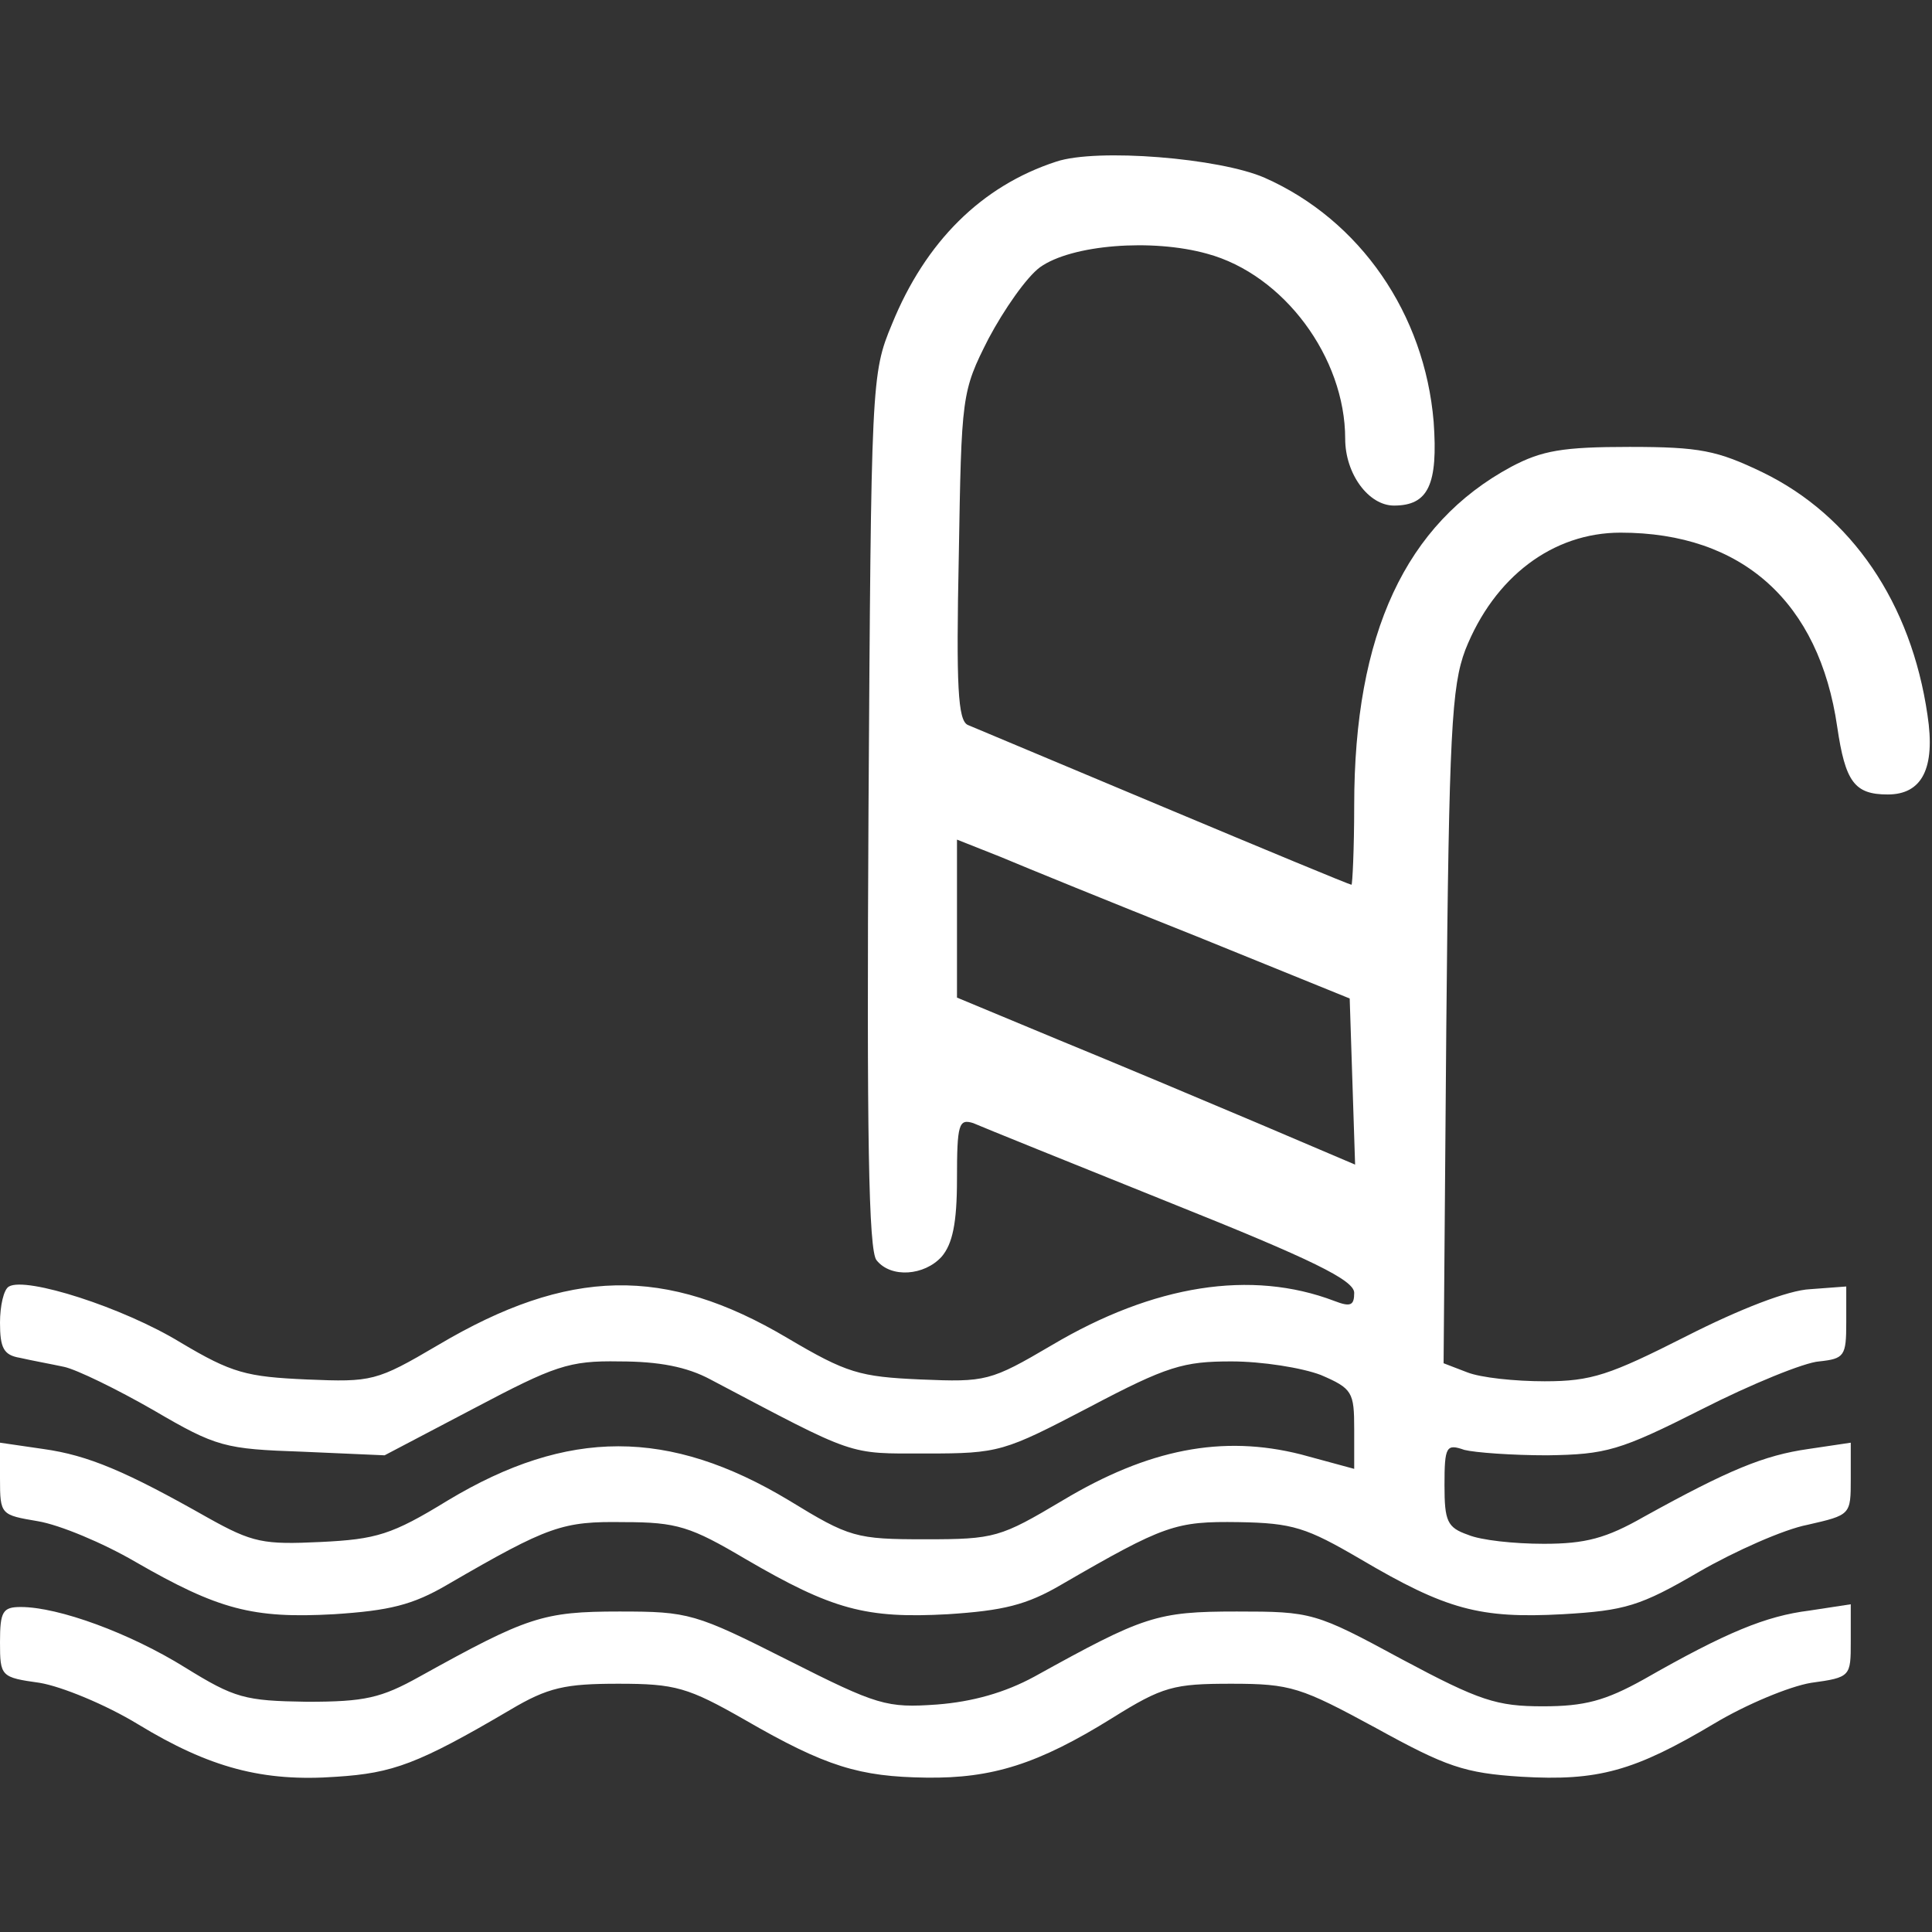
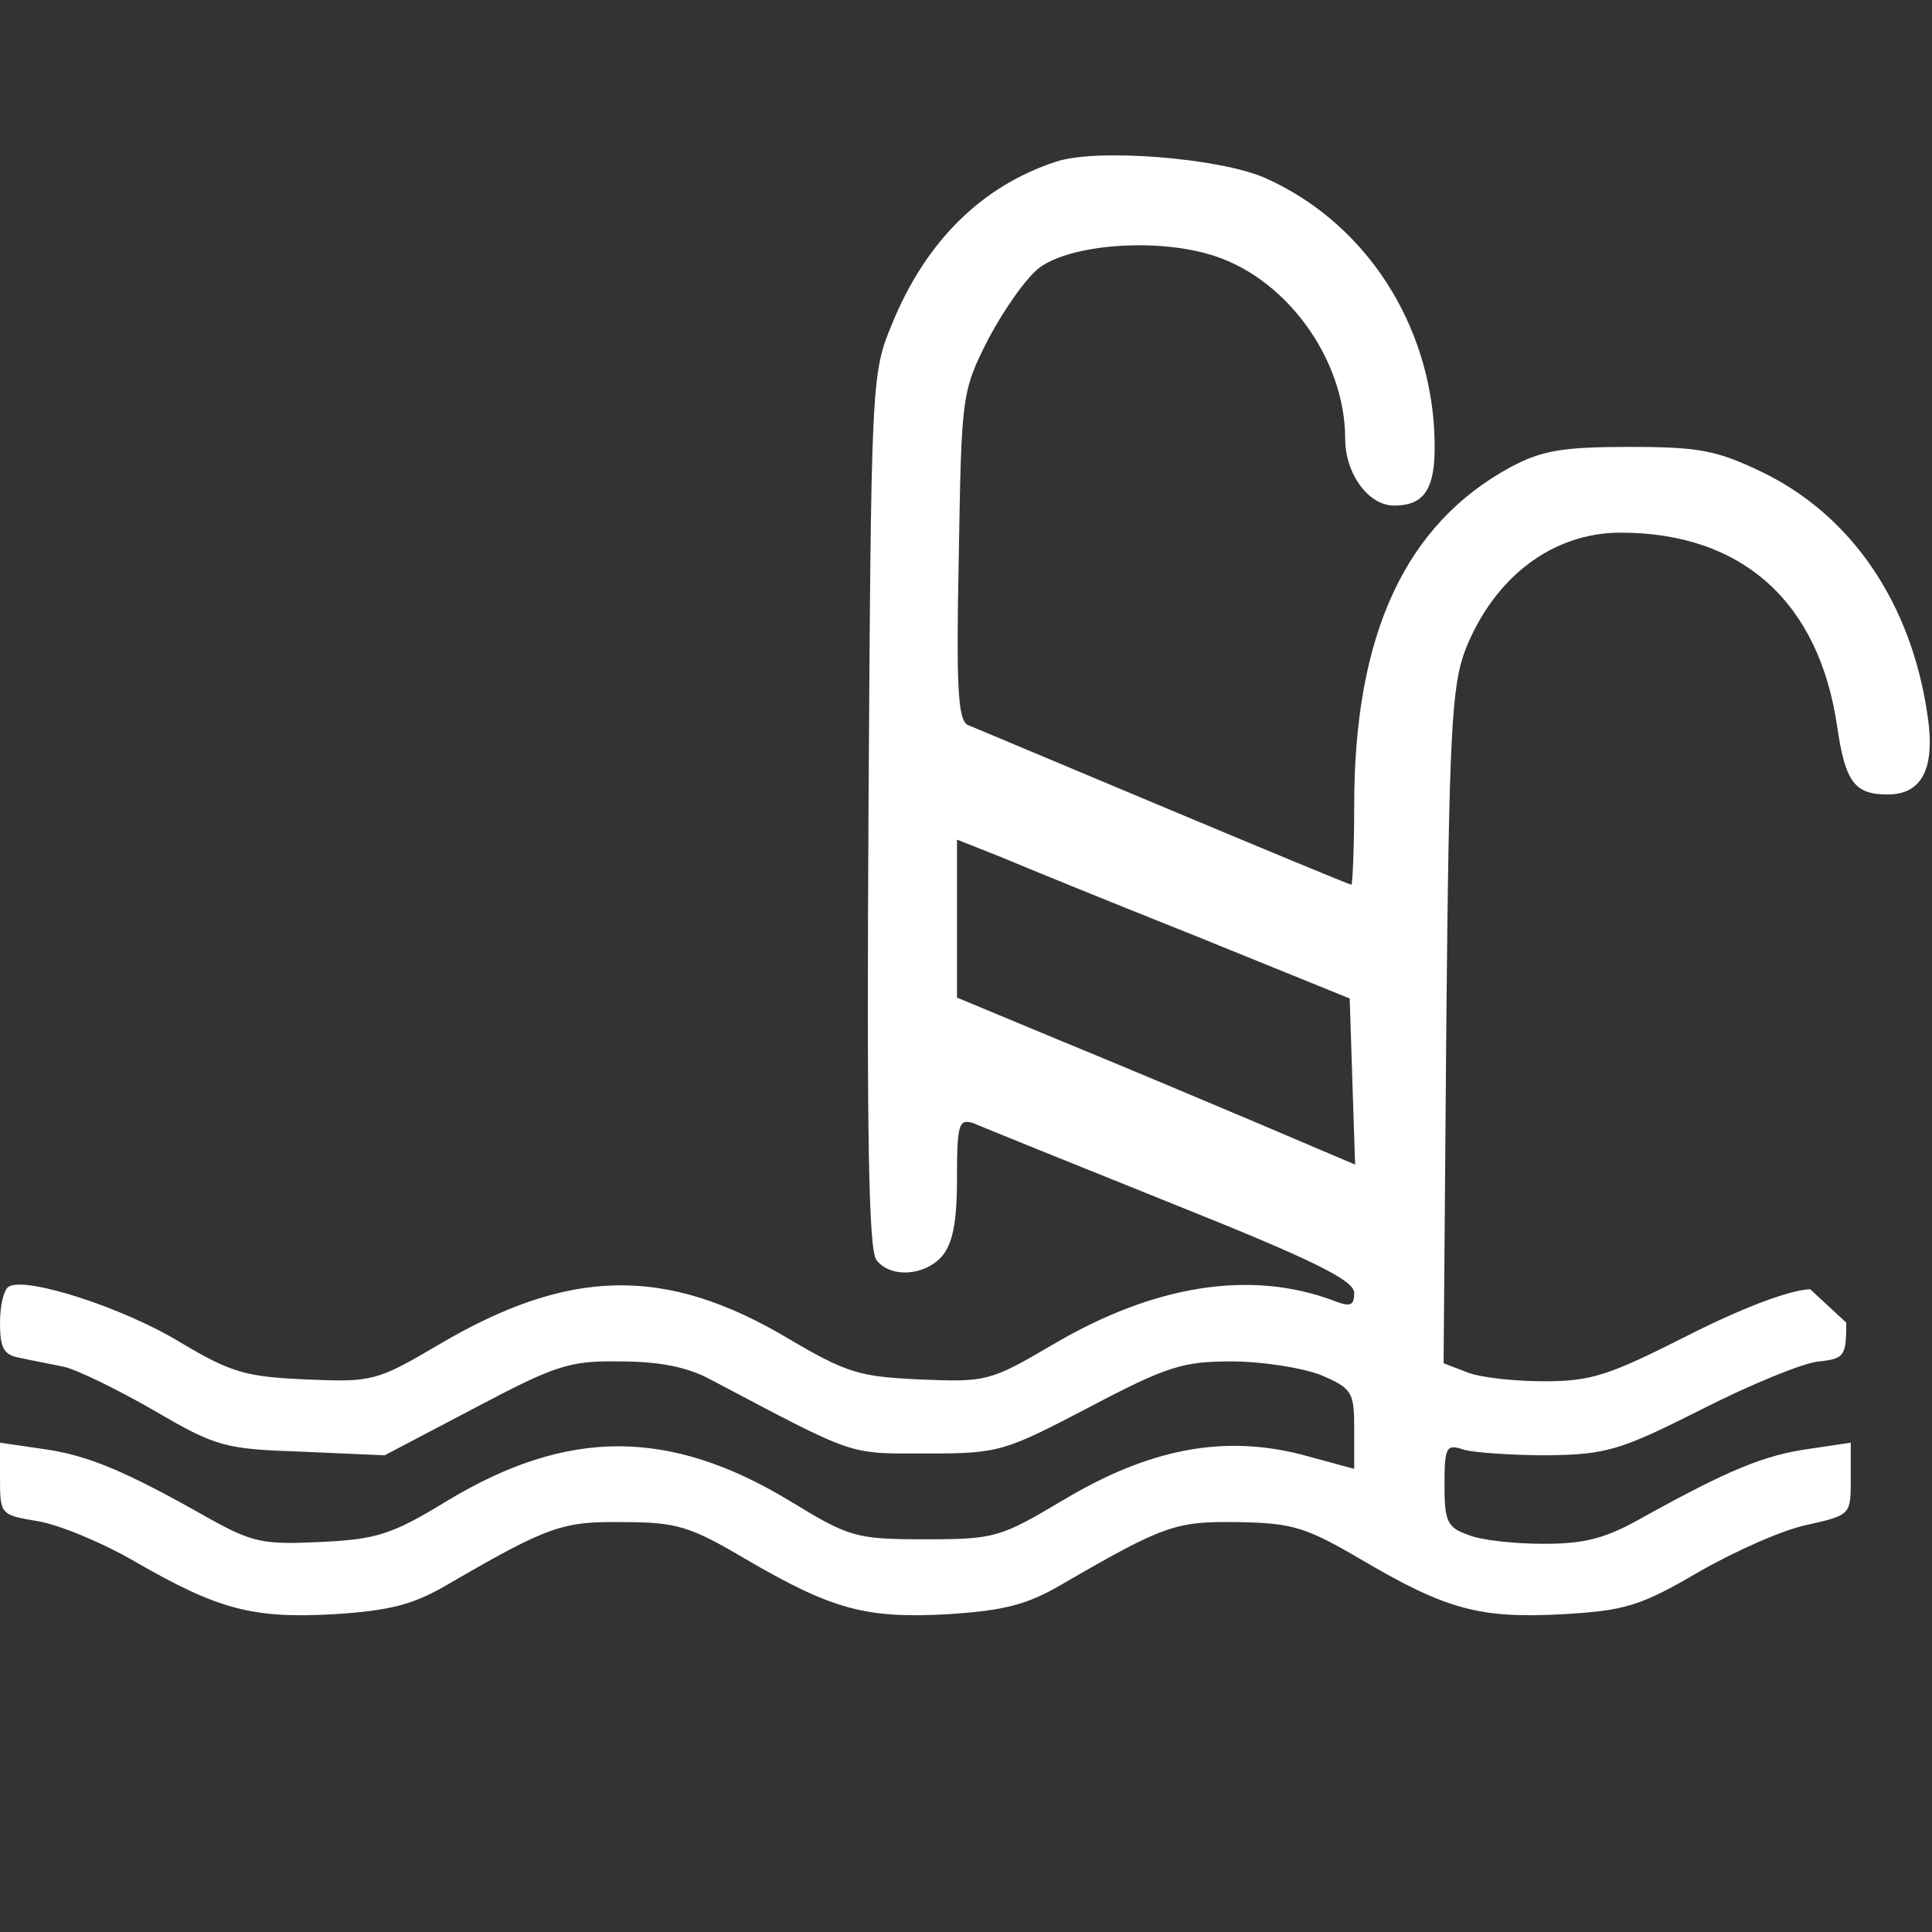
<svg xmlns="http://www.w3.org/2000/svg" width="60" height="60" viewBox="0 0 60 60" fill="none">
  <rect x="0" y="0" width="60" height="60" fill="#333333" stroke="none" />
-   <path d="M32.804 5.019C30.477 5.776 28.738 7.514 27.701 10.066C27.056 11.607 27.056 11.86 26.972 25.178C26.916 35.215 26.972 38.86 27.224 39.14C27.673 39.701 28.71 39.617 29.243 39.028C29.579 38.636 29.72 37.991 29.72 36.617C29.72 34.907 29.776 34.738 30.224 34.879C30.477 34.991 33.252 36.112 36.392 37.374C40.738 39.112 42.056 39.757 42.056 40.15C42.056 40.542 41.944 40.598 41.439 40.402C38.86 39.421 35.832 39.897 32.664 41.776C30.757 42.897 30.617 42.925 28.598 42.841C26.692 42.757 26.299 42.645 24.449 41.551C20.664 39.309 17.664 39.364 13.598 41.776C11.692 42.897 11.551 42.925 9.533 42.841C7.654 42.757 7.206 42.645 5.607 41.692C3.813 40.598 0.813 39.645 0.28 39.953C0.112 40.037 0 40.57 0 41.075C0 41.86 0.112 42.084 0.617 42.168C0.981 42.252 1.598 42.364 1.991 42.449C2.383 42.533 3.645 43.15 4.766 43.794C6.729 44.944 6.981 45 9.393 45.084L11.944 45.196L14.72 43.738C17.215 42.421 17.664 42.252 19.234 42.28C20.467 42.28 21.336 42.449 22.065 42.841C26.636 45.252 26.299 45.14 28.766 45.14C31.037 45.14 31.178 45.084 33.813 43.71C36.252 42.421 36.757 42.28 38.243 42.28C39.196 42.28 40.43 42.477 41.019 42.701C42 43.122 42.056 43.234 42.056 44.383V45.617L40.402 45.168C37.963 44.551 35.664 45 33 46.598C31.065 47.748 30.897 47.804 28.738 47.804C26.579 47.804 26.383 47.748 24.505 46.598C20.776 44.355 17.636 44.355 13.906 46.598C12.168 47.664 11.692 47.804 9.953 47.888C8.187 47.972 7.85 47.916 6.449 47.131C3.925 45.701 2.748 45.196 1.346 45L0 44.804V45.925C0 47.047 0.028 47.047 1.178 47.243C1.85 47.355 3.196 47.916 4.206 48.505C6.785 49.991 7.85 50.271 10.374 50.131C12.084 50.019 12.813 49.85 13.906 49.206C17.047 47.383 17.467 47.243 19.374 47.271C21.028 47.271 21.449 47.411 23.159 48.421C25.851 49.991 26.888 50.271 29.439 50.131C31.149 50.019 31.878 49.85 32.972 49.206C36.168 47.355 36.505 47.243 38.467 47.271C40.15 47.299 40.57 47.439 42.252 48.421C44.916 49.991 45.953 50.271 48.533 50.131C50.467 50.019 50.944 49.879 52.766 48.813C53.888 48.168 55.402 47.495 56.131 47.355C57.477 47.047 57.477 47.047 57.477 45.925V44.804L56.159 45C54.785 45.196 53.692 45.645 51.056 47.103C49.879 47.776 49.234 47.944 47.944 47.944C47.019 47.944 45.981 47.832 45.589 47.664C44.944 47.439 44.86 47.243 44.86 46.122C44.86 44.916 44.916 44.832 45.477 45.028C45.813 45.112 46.963 45.196 48.056 45.196C49.879 45.168 50.299 45.056 52.85 43.766C54.392 42.981 56.047 42.309 56.495 42.28C57.28 42.196 57.337 42.112 57.337 41.075V39.953L56.215 40.037C55.542 40.066 54.028 40.654 52.374 41.495C49.991 42.701 49.43 42.897 47.972 42.897C47.047 42.897 45.981 42.785 45.561 42.617L44.832 42.337L44.916 31.907C45 22.738 45.084 21.308 45.505 20.187C46.402 17.916 48.224 16.542 50.327 16.542C54.112 16.542 56.495 18.701 57.056 22.57C57.308 24.28 57.589 24.673 58.626 24.673C59.692 24.673 60.112 23.86 59.86 22.206C59.355 18.729 57.505 16.009 54.729 14.664C53.327 13.991 52.794 13.879 50.608 13.879C48.533 13.879 47.888 13.991 46.935 14.495C43.654 16.262 42.056 19.682 42.056 25.009C42.056 26.383 42 27.477 41.972 27.477C41.916 27.477 39.28 26.383 36.14 25.066C33 23.748 30.252 22.598 30.056 22.514C29.748 22.374 29.692 21.308 29.776 17.271C29.86 12.28 29.86 12.168 30.701 10.514C31.178 9.617 31.878 8.608 32.299 8.299C33.28 7.598 35.776 7.402 37.486 7.879C39.869 8.523 41.776 11.103 41.776 13.626C41.776 14.72 42.505 15.701 43.29 15.701C44.355 15.701 44.664 15.056 44.523 13.094C44.243 9.757 42.252 6.841 39.28 5.523C37.879 4.907 34.065 4.598 32.804 5.019ZM37.15 29.075L41.916 31.009L42 33.589L42.084 36.168L39.056 34.879C37.402 34.178 34.598 33 32.888 32.299L29.72 30.981V28.542V26.075L31.065 26.608C31.794 26.916 34.542 28.037 37.15 29.075Z" fill="white" />
-   <path d="M0 51C0 52.065 0.028 52.093 1.234 52.262C1.907 52.374 3.28 52.935 4.29 53.551C6.505 54.897 8.159 55.346 10.458 55.178C12.196 55.065 12.981 54.785 15.841 53.103C17.019 52.402 17.551 52.29 19.206 52.29C20.972 52.29 21.364 52.402 23.131 53.411C25.654 54.869 26.692 55.178 28.766 55.206C30.813 55.234 32.243 54.785 34.542 53.355C36.112 52.374 36.449 52.29 38.243 52.29C40.093 52.29 40.402 52.402 42.729 53.664C44.916 54.869 45.477 55.065 47.243 55.178C49.626 55.318 50.748 55.009 53.243 53.523C54.224 52.935 55.57 52.374 56.243 52.262C57.477 52.093 57.477 52.065 57.477 50.972V49.822L56.187 50.019C54.841 50.187 53.608 50.692 51.056 52.15C49.85 52.822 49.206 52.991 47.916 52.991C46.486 52.991 45.953 52.822 43.542 51.533C40.85 50.075 40.738 50.047 38.411 50.047C35.916 50.047 35.523 50.187 32.131 52.065C31.206 52.57 30.196 52.85 29.103 52.935C27.533 53.047 27.252 52.963 24.477 51.561C21.589 50.103 21.392 50.047 19.234 50.047C16.851 50.047 16.374 50.215 13.037 52.065C11.832 52.738 11.327 52.85 9.533 52.85C7.598 52.822 7.29 52.738 5.748 51.785C4.037 50.72 1.822 49.907 0.645 49.907C0.084 49.907 0 50.047 0 51Z" fill="white" />
+   <path d="M32.804 5.019C30.477 5.776 28.738 7.514 27.701 10.066C27.056 11.607 27.056 11.86 26.972 25.178C26.916 35.215 26.972 38.86 27.224 39.14C27.673 39.701 28.71 39.617 29.243 39.028C29.579 38.636 29.72 37.991 29.72 36.617C29.72 34.907 29.776 34.738 30.224 34.879C30.477 34.991 33.252 36.112 36.392 37.374C40.738 39.112 42.056 39.757 42.056 40.15C42.056 40.542 41.944 40.598 41.439 40.402C38.86 39.421 35.832 39.897 32.664 41.776C30.757 42.897 30.617 42.925 28.598 42.841C26.692 42.757 26.299 42.645 24.449 41.551C20.664 39.309 17.664 39.364 13.598 41.776C11.692 42.897 11.551 42.925 9.533 42.841C7.654 42.757 7.206 42.645 5.607 41.692C3.813 40.598 0.813 39.645 0.28 39.953C0.112 40.037 0 40.57 0 41.075C0 41.86 0.112 42.084 0.617 42.168C0.981 42.252 1.598 42.364 1.991 42.449C2.383 42.533 3.645 43.15 4.766 43.794C6.729 44.944 6.981 45 9.393 45.084L11.944 45.196L14.72 43.738C17.215 42.421 17.664 42.252 19.234 42.28C20.467 42.28 21.336 42.449 22.065 42.841C26.636 45.252 26.299 45.14 28.766 45.14C31.037 45.14 31.178 45.084 33.813 43.71C36.252 42.421 36.757 42.28 38.243 42.28C39.196 42.28 40.43 42.477 41.019 42.701C42 43.122 42.056 43.234 42.056 44.383V45.617L40.402 45.168C37.963 44.551 35.664 45 33 46.598C31.065 47.748 30.897 47.804 28.738 47.804C26.579 47.804 26.383 47.748 24.505 46.598C20.776 44.355 17.636 44.355 13.906 46.598C12.168 47.664 11.692 47.804 9.953 47.888C8.187 47.972 7.85 47.916 6.449 47.131C3.925 45.701 2.748 45.196 1.346 45L0 44.804V45.925C0 47.047 0.028 47.047 1.178 47.243C1.85 47.355 3.196 47.916 4.206 48.505C6.785 49.991 7.85 50.271 10.374 50.131C12.084 50.019 12.813 49.85 13.906 49.206C17.047 47.383 17.467 47.243 19.374 47.271C21.028 47.271 21.449 47.411 23.159 48.421C25.851 49.991 26.888 50.271 29.439 50.131C31.149 50.019 31.878 49.85 32.972 49.206C36.168 47.355 36.505 47.243 38.467 47.271C40.15 47.299 40.57 47.439 42.252 48.421C44.916 49.991 45.953 50.271 48.533 50.131C50.467 50.019 50.944 49.879 52.766 48.813C53.888 48.168 55.402 47.495 56.131 47.355C57.477 47.047 57.477 47.047 57.477 45.925V44.804L56.159 45C54.785 45.196 53.692 45.645 51.056 47.103C49.879 47.776 49.234 47.944 47.944 47.944C47.019 47.944 45.981 47.832 45.589 47.664C44.944 47.439 44.86 47.243 44.86 46.122C44.86 44.916 44.916 44.832 45.477 45.028C45.813 45.112 46.963 45.196 48.056 45.196C49.879 45.168 50.299 45.056 52.85 43.766C54.392 42.981 56.047 42.309 56.495 42.28C57.28 42.196 57.337 42.112 57.337 41.075L56.215 40.037C55.542 40.066 54.028 40.654 52.374 41.495C49.991 42.701 49.43 42.897 47.972 42.897C47.047 42.897 45.981 42.785 45.561 42.617L44.832 42.337L44.916 31.907C45 22.738 45.084 21.308 45.505 20.187C46.402 17.916 48.224 16.542 50.327 16.542C54.112 16.542 56.495 18.701 57.056 22.57C57.308 24.28 57.589 24.673 58.626 24.673C59.692 24.673 60.112 23.86 59.86 22.206C59.355 18.729 57.505 16.009 54.729 14.664C53.327 13.991 52.794 13.879 50.608 13.879C48.533 13.879 47.888 13.991 46.935 14.495C43.654 16.262 42.056 19.682 42.056 25.009C42.056 26.383 42 27.477 41.972 27.477C41.916 27.477 39.28 26.383 36.14 25.066C33 23.748 30.252 22.598 30.056 22.514C29.748 22.374 29.692 21.308 29.776 17.271C29.86 12.28 29.86 12.168 30.701 10.514C31.178 9.617 31.878 8.608 32.299 8.299C33.28 7.598 35.776 7.402 37.486 7.879C39.869 8.523 41.776 11.103 41.776 13.626C41.776 14.72 42.505 15.701 43.29 15.701C44.355 15.701 44.664 15.056 44.523 13.094C44.243 9.757 42.252 6.841 39.28 5.523C37.879 4.907 34.065 4.598 32.804 5.019ZM37.15 29.075L41.916 31.009L42 33.589L42.084 36.168L39.056 34.879C37.402 34.178 34.598 33 32.888 32.299L29.72 30.981V28.542V26.075L31.065 26.608C31.794 26.916 34.542 28.037 37.15 29.075Z" fill="white" />
</svg>